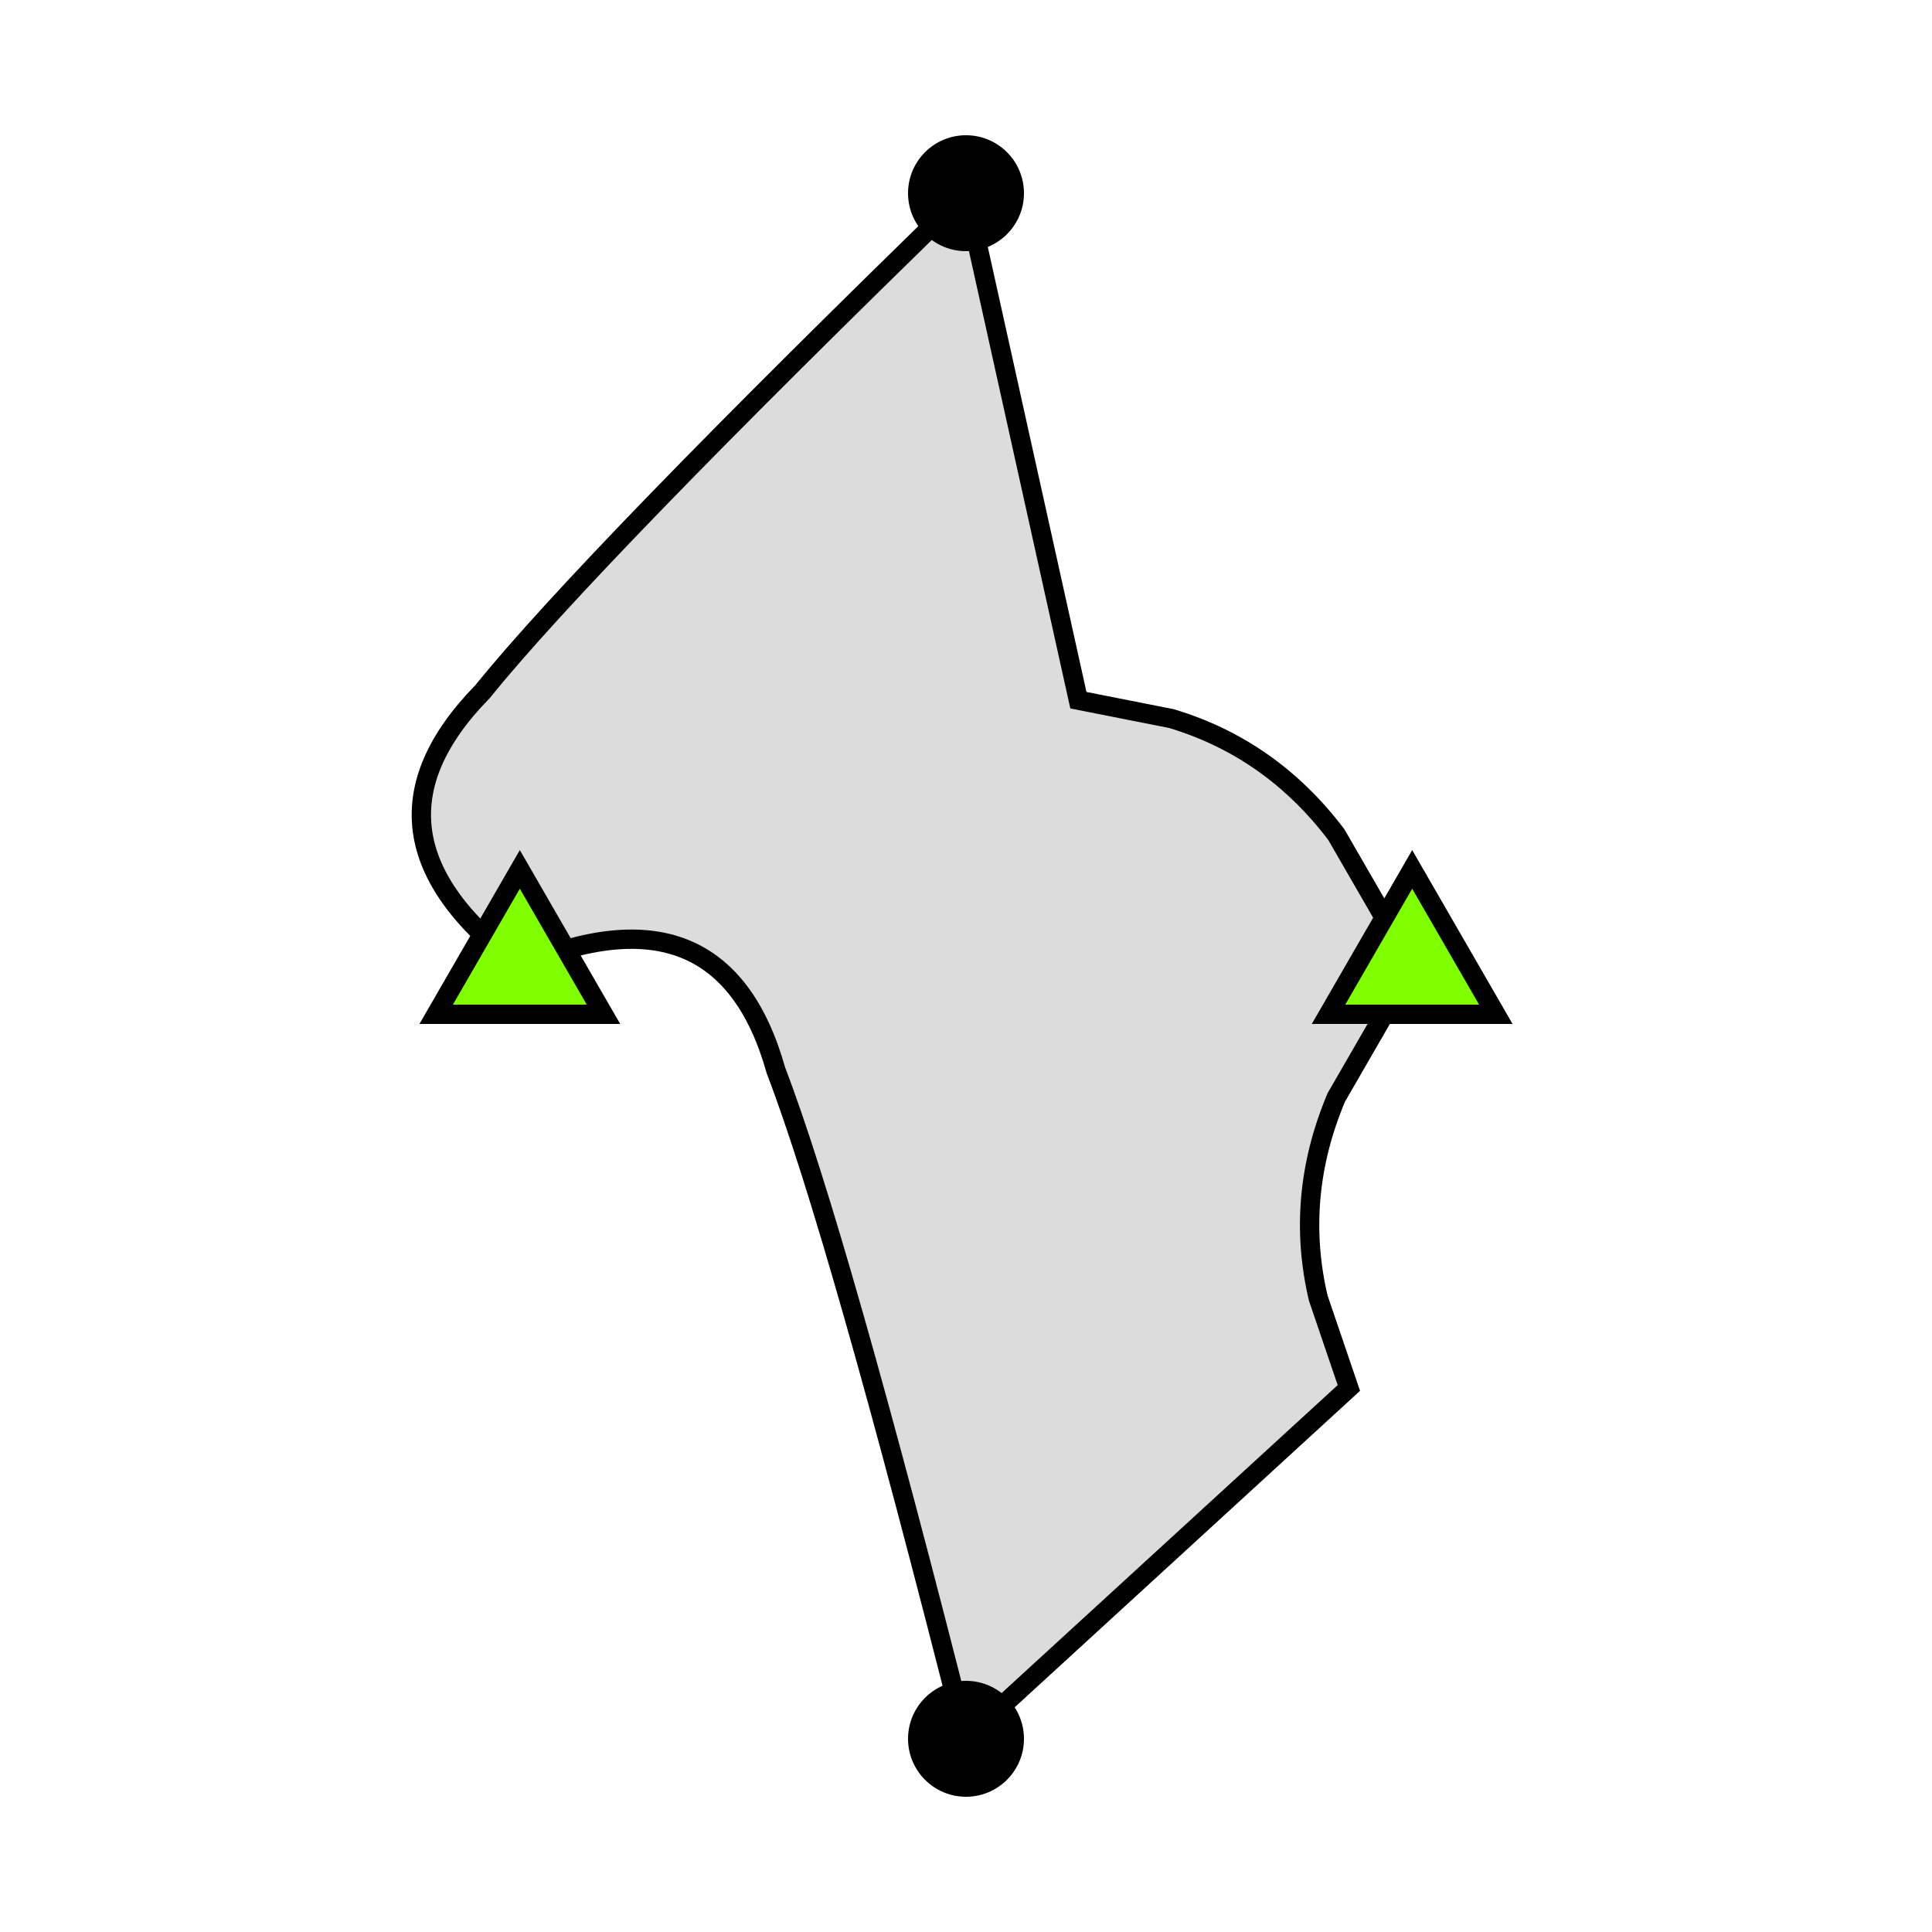
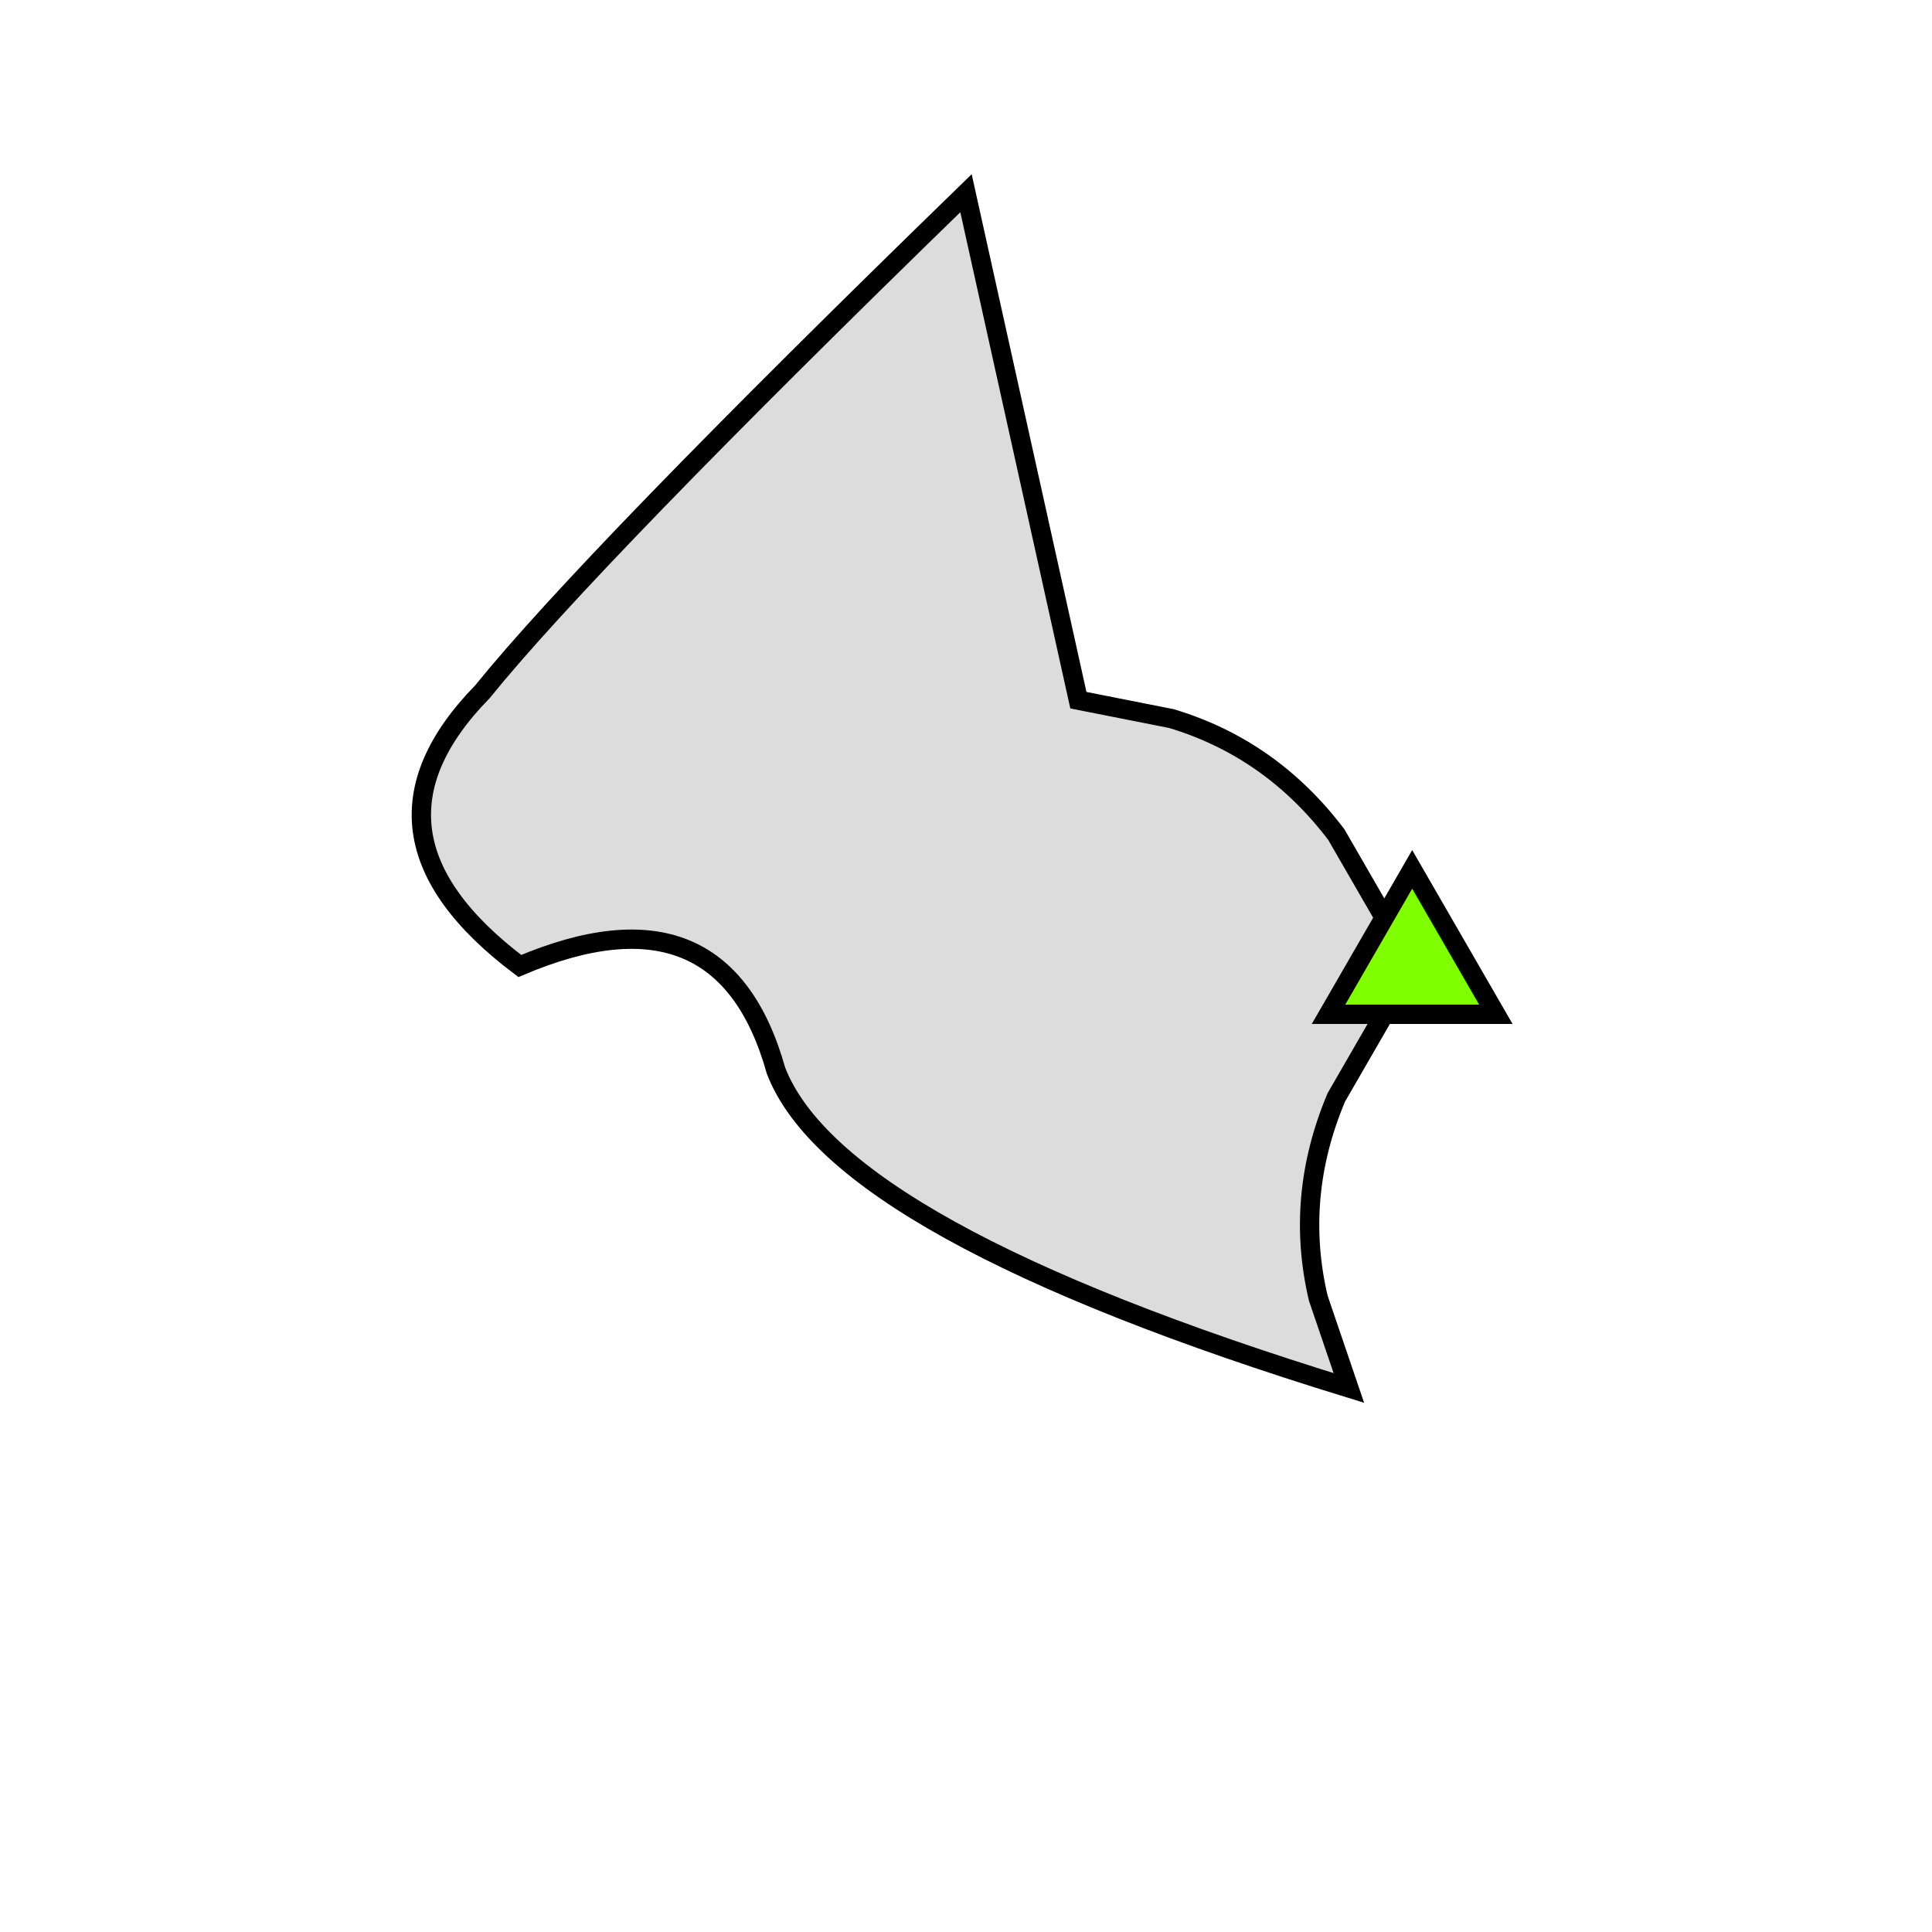
<svg xmlns="http://www.w3.org/2000/svg" height="100" width="100">
-   <path d="M73.094 50  L69.168 56.8 Q66.997 61.946 68.234 67.194 L69.817 71.841 L50 90  Q43.352 63.705 40.164 55.412 Q37.399 45.542 26.906 50  Q17.799 43.142 24.964 35.812 Q30.552 28.905 50 10  L55.817 36.242 L60.634 37.194 Q65.797 38.746 69.168 43.2 L73.094 50 Z" style="fill: rgb(220, 220, 220); stroke-width: 1; stroke: black;" />
+   <path d="M73.094 50  L69.168 56.8 Q66.997 61.946 68.234 67.194 L69.817 71.841 Q43.352 63.705 40.164 55.412 Q37.399 45.542 26.906 50  Q17.799 43.142 24.964 35.812 Q30.552 28.905 50 10  L55.817 36.242 L60.634 37.194 Q65.797 38.746 69.168 43.2 L73.094 50 Z" style="fill: rgb(220, 220, 220); stroke-width: 1; stroke: black;" />
  <polygon points=" 73.094,45 77.424,52.5 68.764,52.5" fill="chartreuse" stroke="black" />
-   <circle cx="50" cy="90" r="3" fill="black" />
-   <polygon points=" 26.906,45 31.236,52.5 22.576,52.5" fill="chartreuse" stroke="black" />
-   <circle cx="50" cy="10" r="3" fill="black" />
</svg>